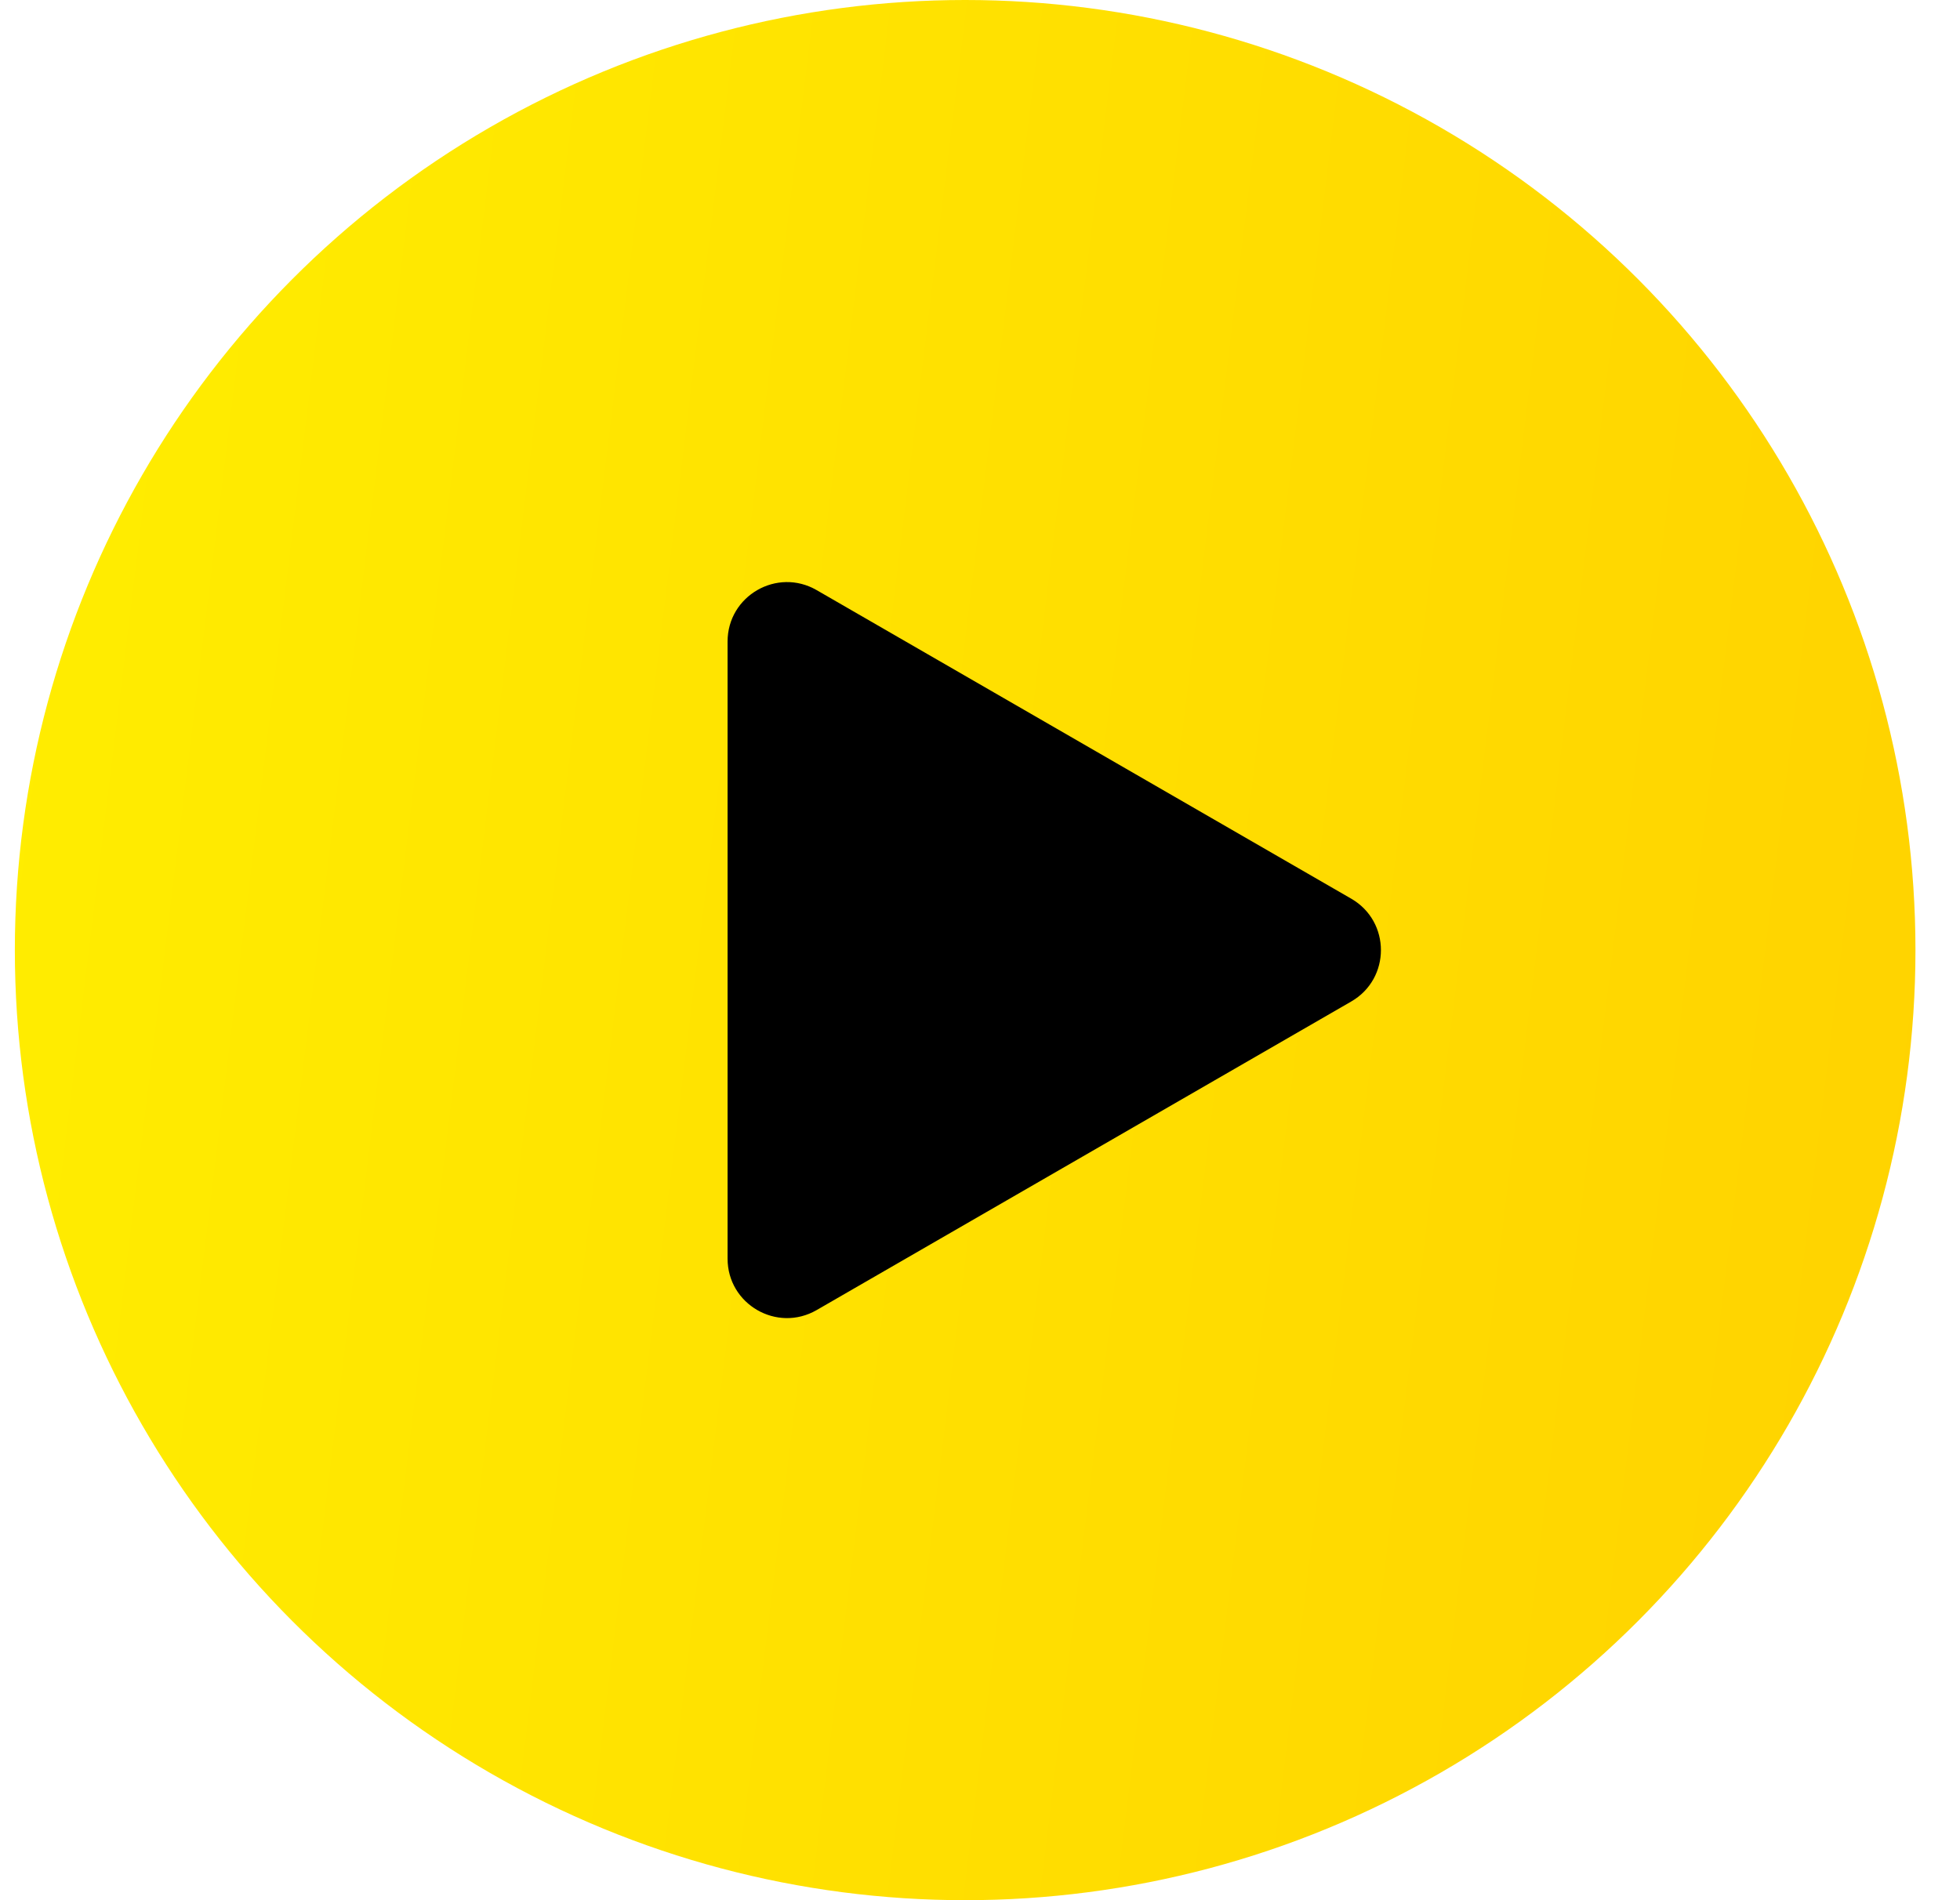
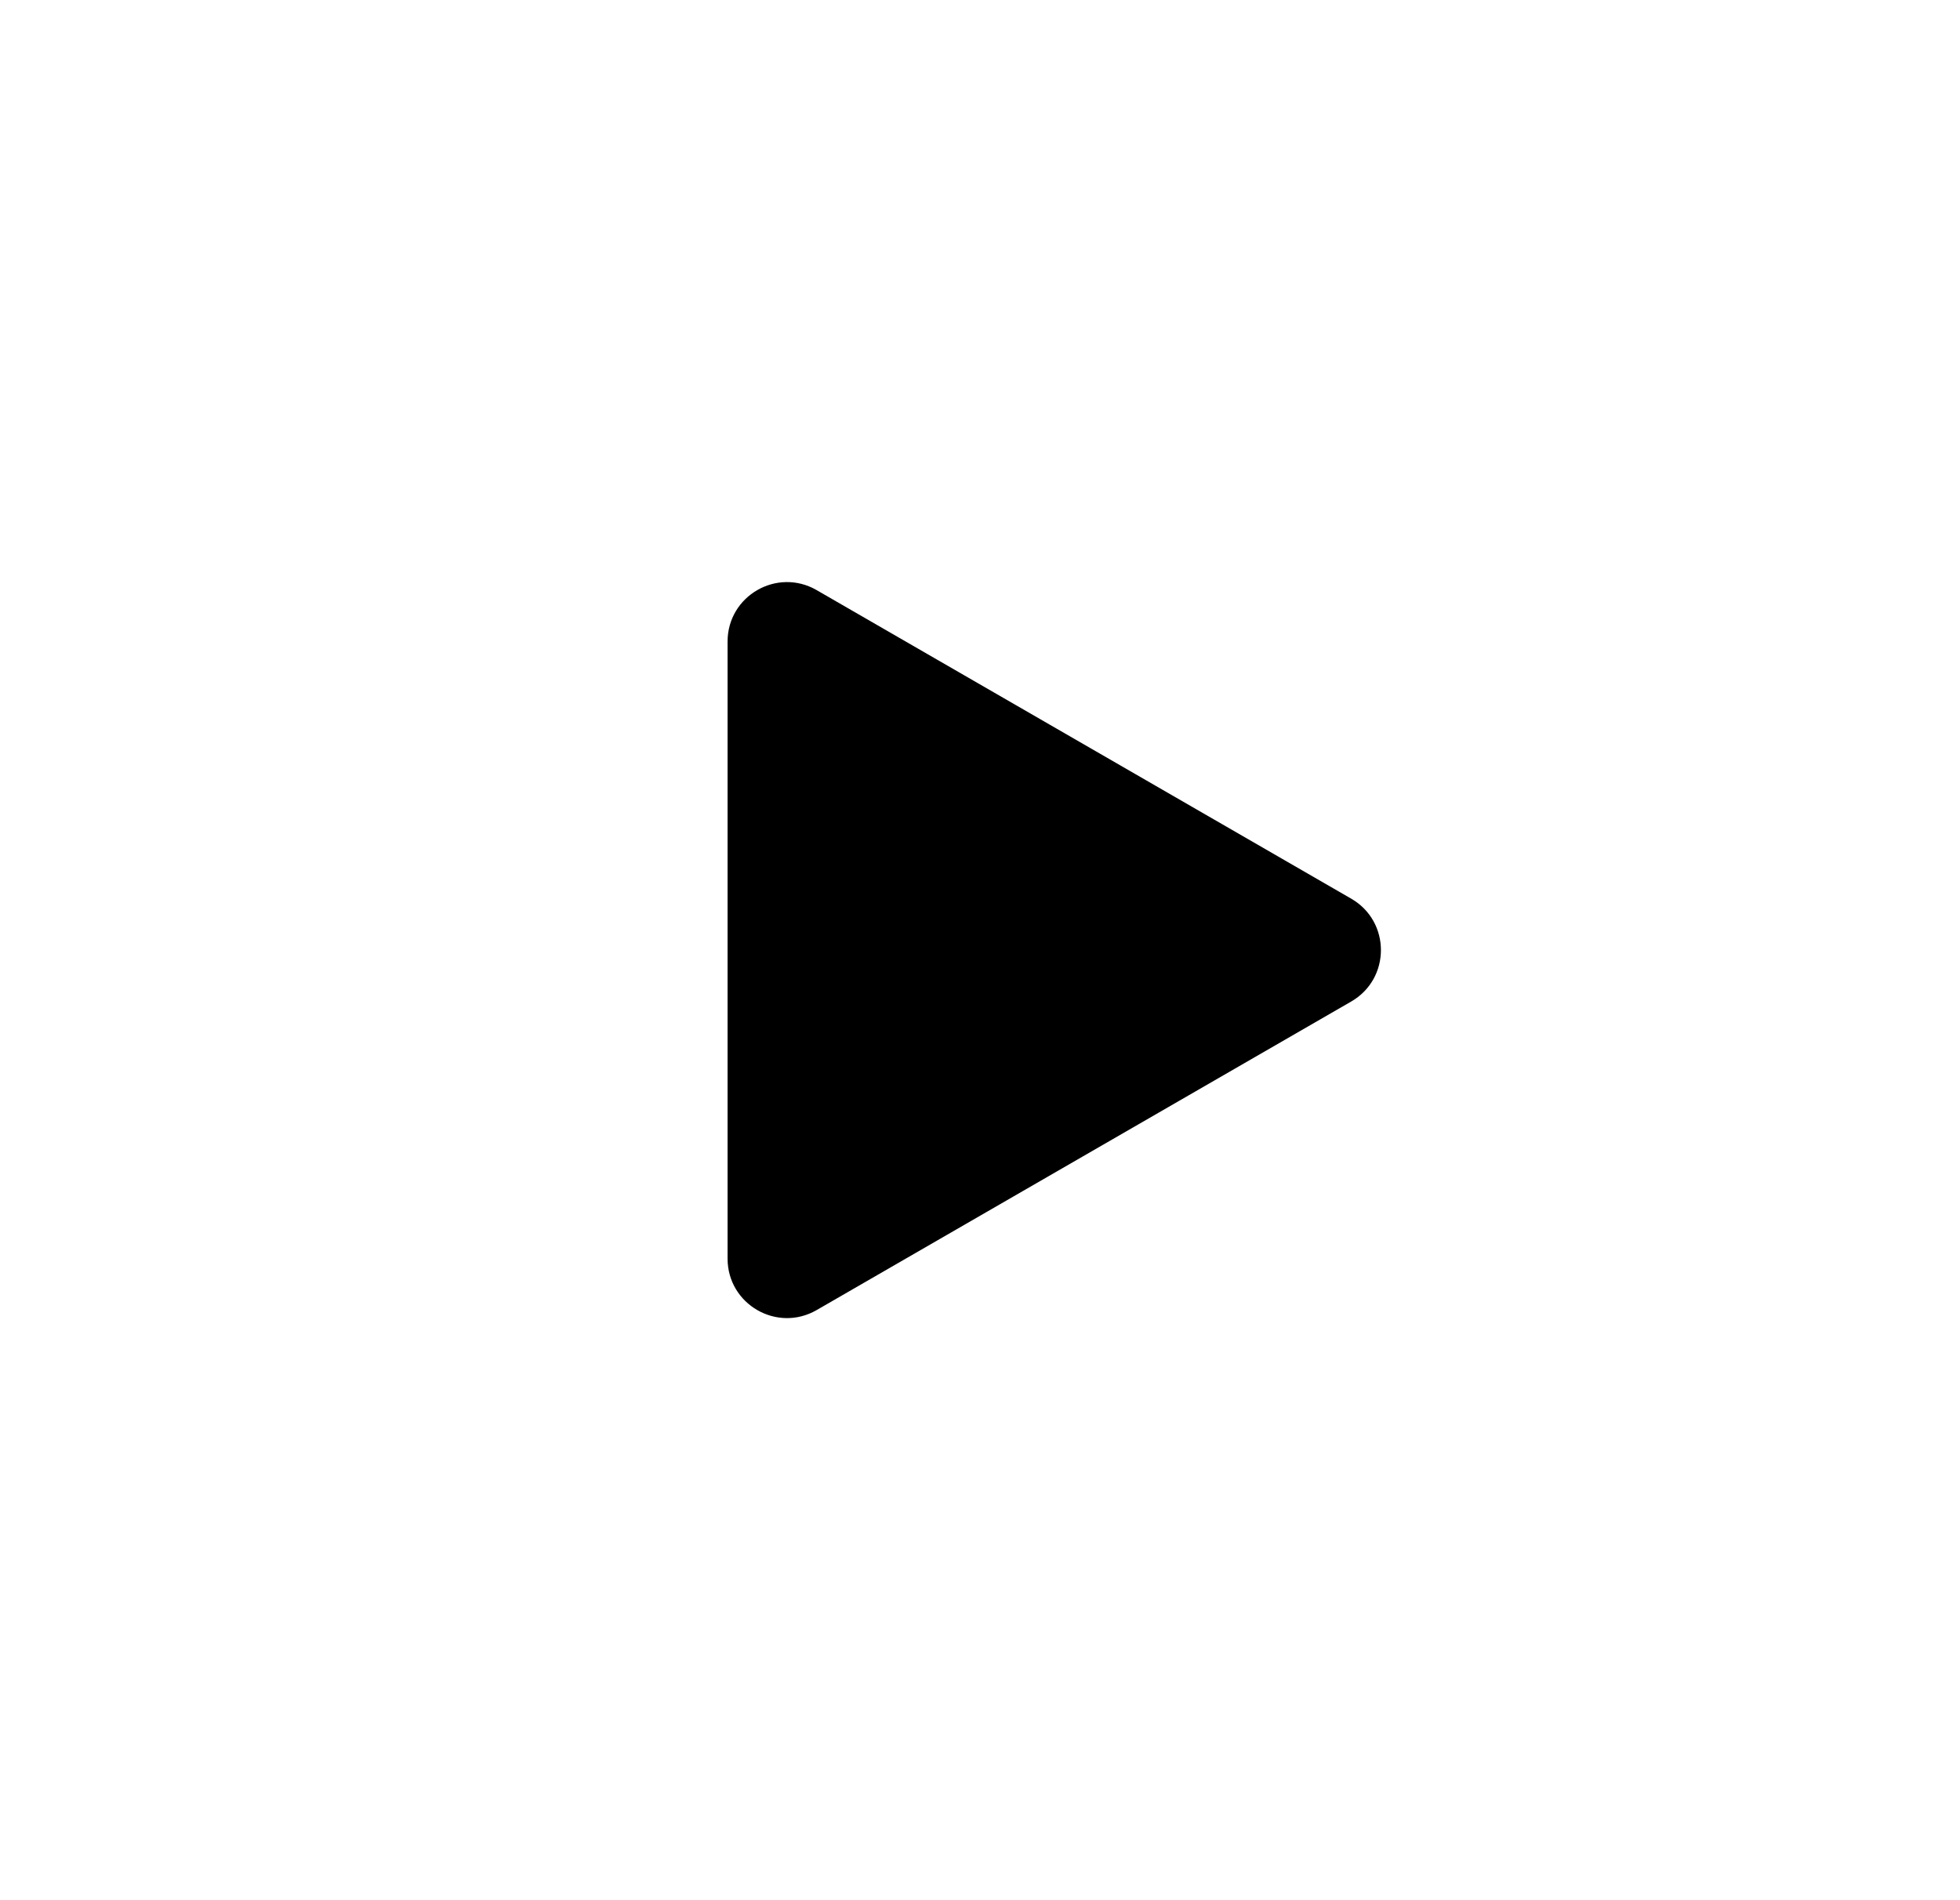
<svg xmlns="http://www.w3.org/2000/svg" width="33" height="32" viewBox="0 0 33 32" fill="none">
-   <circle cx="16.25" cy="16" r="16" fill="url(#paint0_linear_71_126)" />
-   <path d="M22.75 15.134C23.417 15.519 23.417 16.481 22.75 16.866L13.75 22.062C13.083 22.447 12.25 21.966 12.25 21.196L12.25 10.804C12.25 10.034 13.083 9.553 13.75 9.938L22.75 15.134Z" fill="black" />
+   <path d="M22.75 15.134C23.417 15.519 23.417 16.481 22.75 16.866L13.75 22.062C13.083 22.447 12.25 21.966 12.25 21.196L12.25 10.804C12.25 10.034 13.083 9.553 13.75 9.938L22.75 15.134" fill="black" />
  <defs>
    <linearGradient id="paint0_linear_71_126" x1="32.25" y1="32" x2="-3.139" y2="27.665" gradientUnits="userSpaceOnUse">
      <stop stop-color="#FFD200" />
      <stop offset="1" stop-color="#FFEE00" />
    </linearGradient>
  </defs>
</svg>